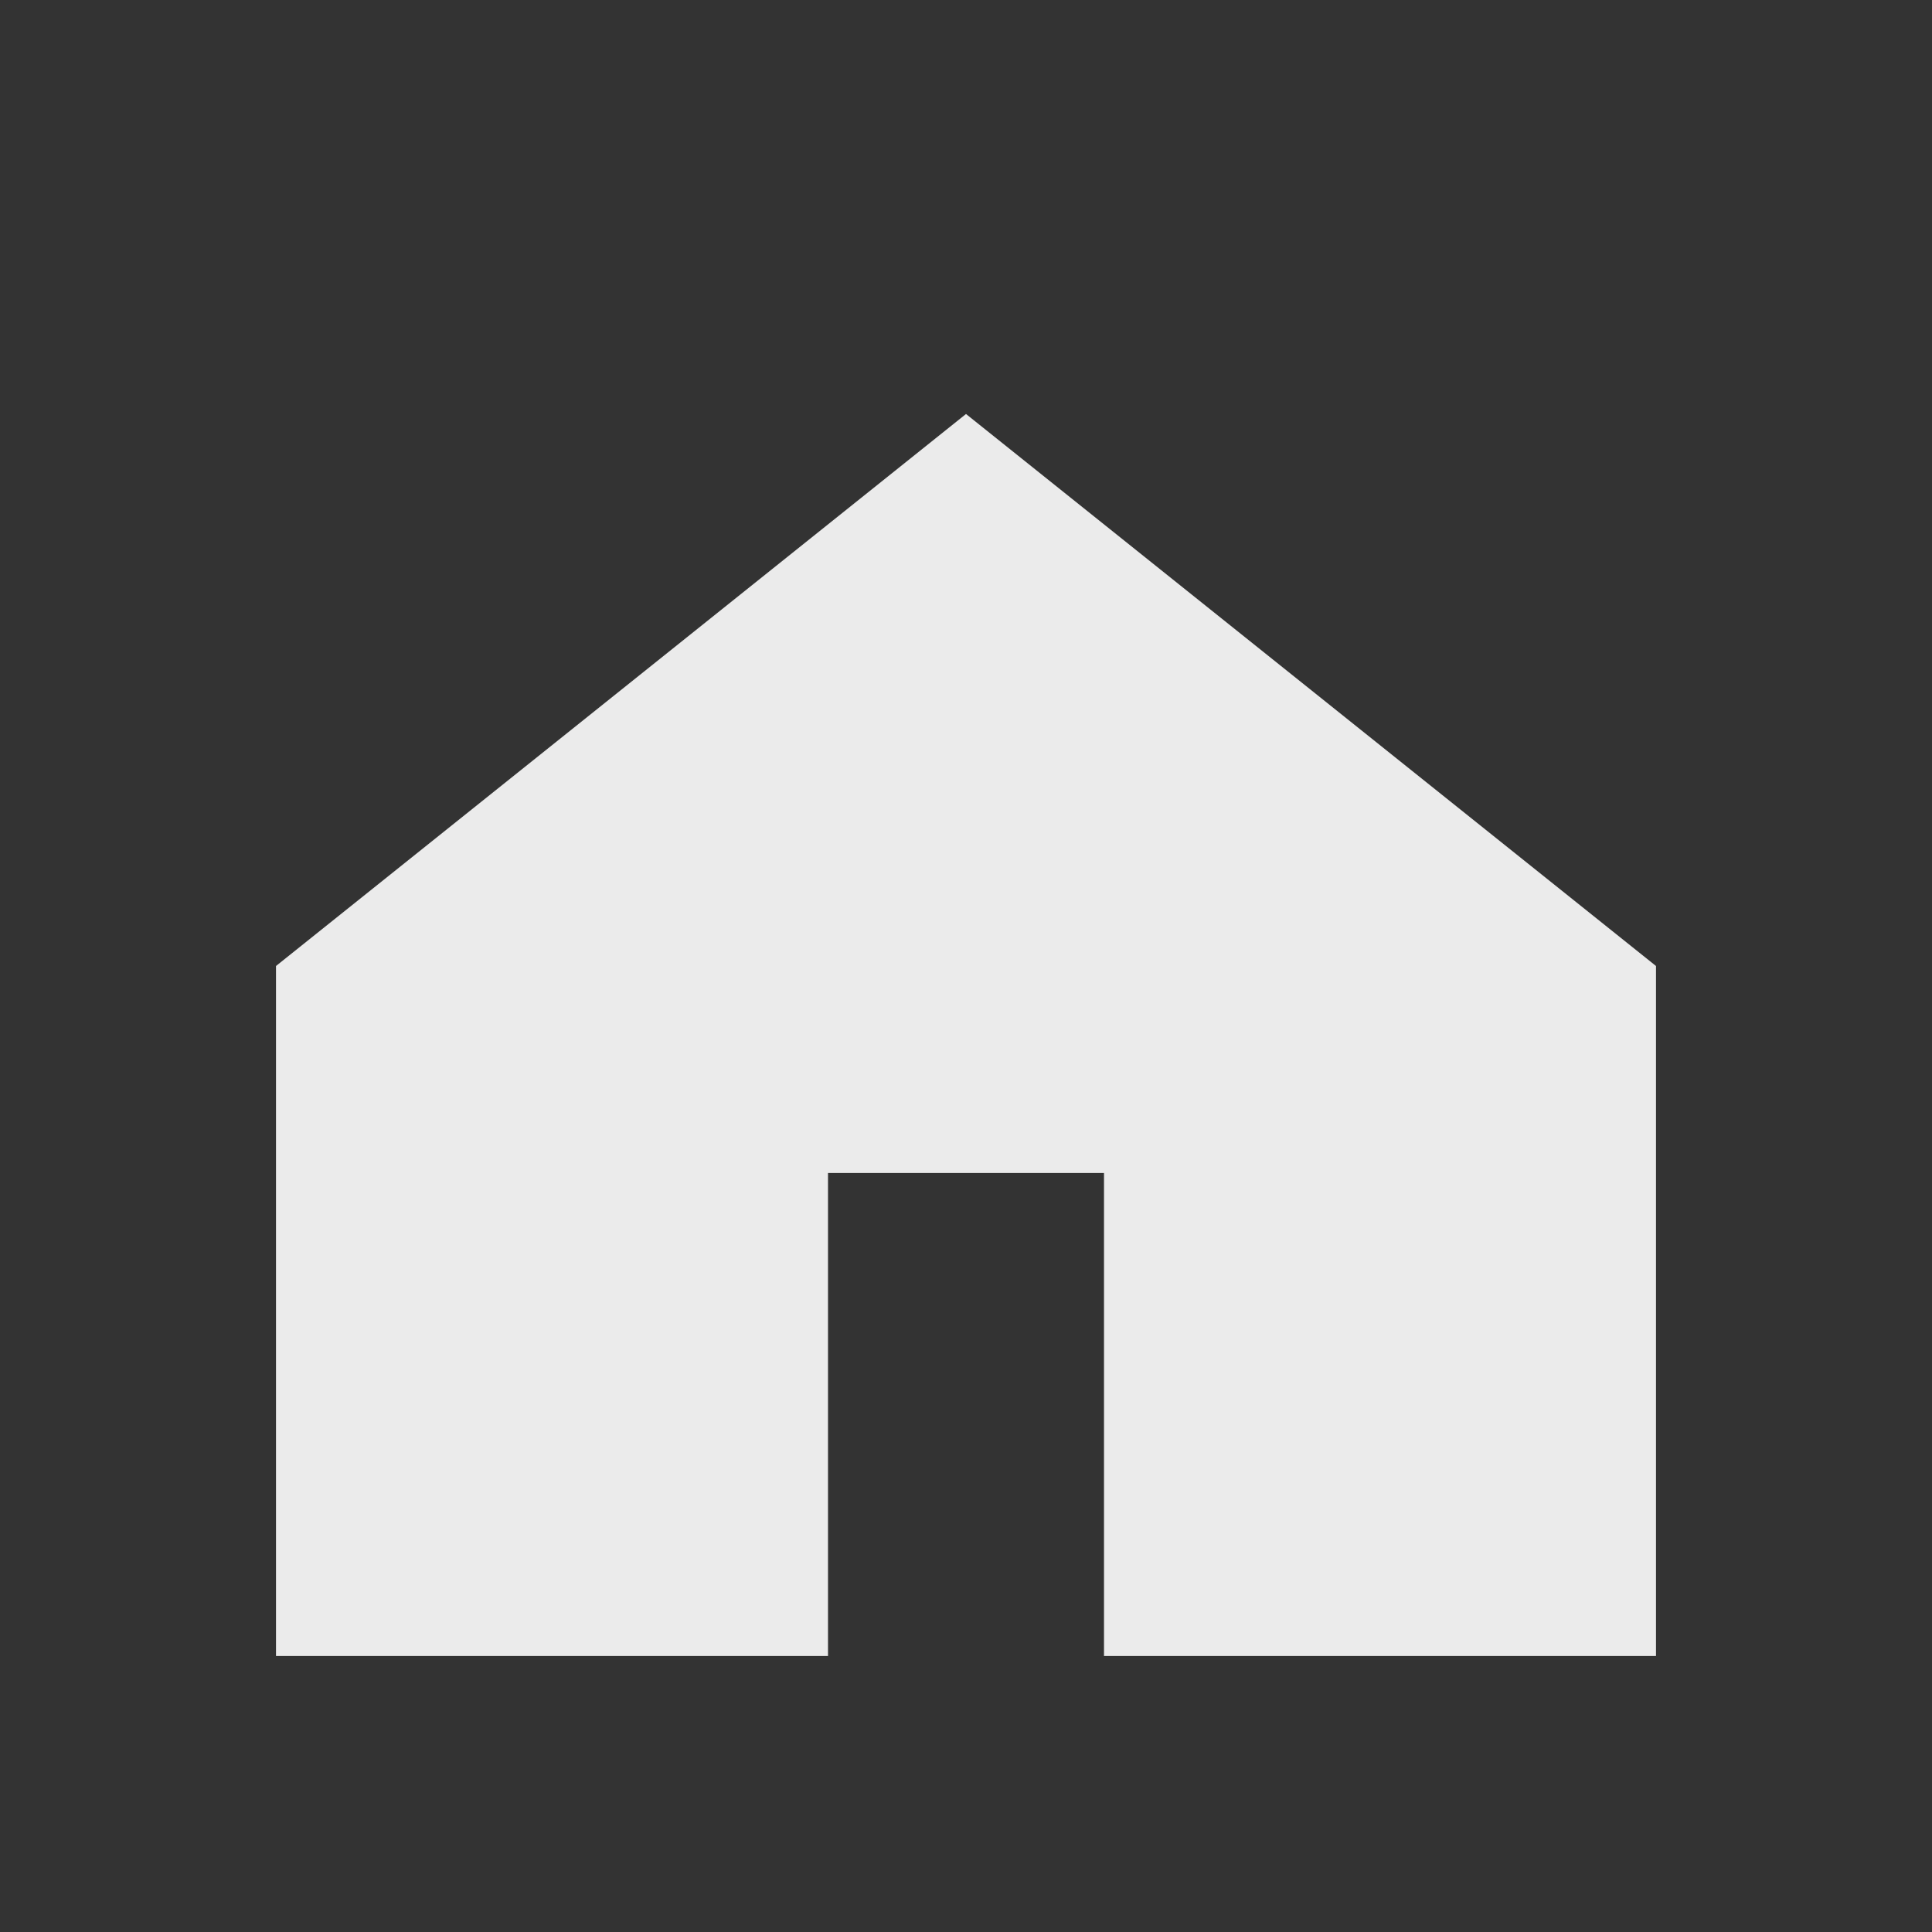
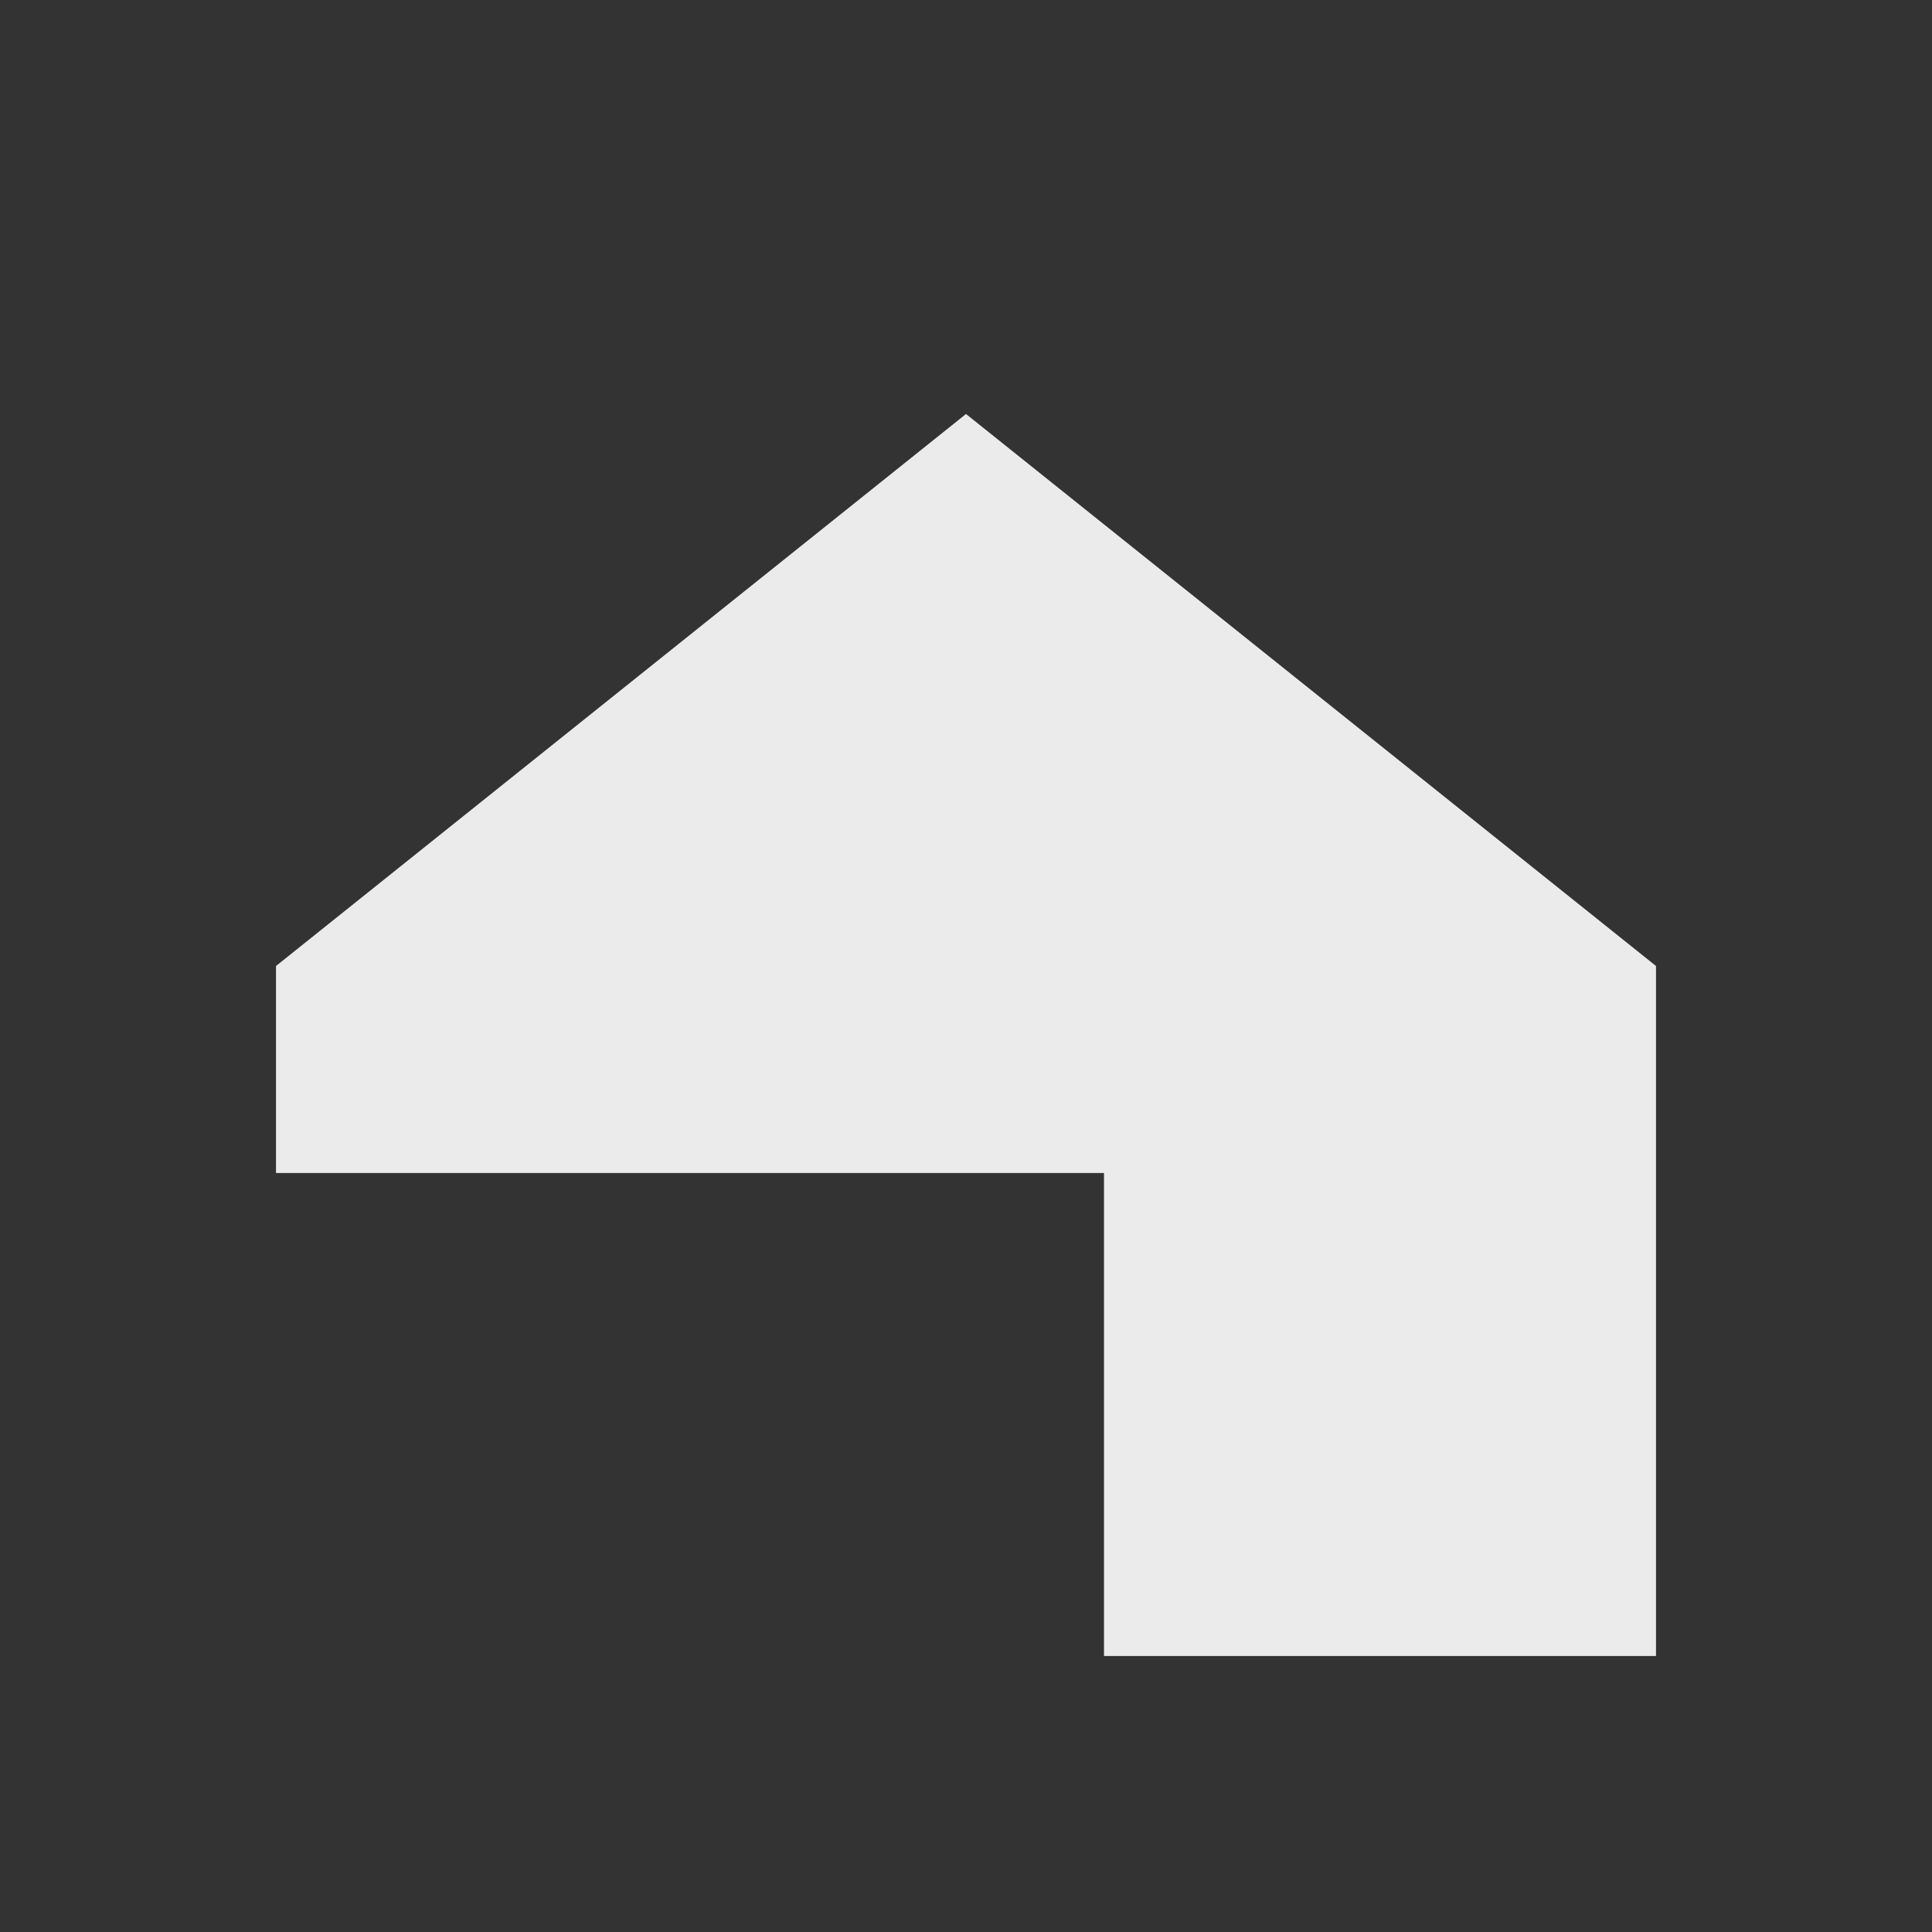
<svg xmlns="http://www.w3.org/2000/svg" width="28" height="28" viewBox="0 0 28 28" fill="none">
  <rect x="0" y="0" width="28" height="28" fill="#333333" stroke="none" />
-   <path d="M4 14 L14 6 L24 14 V24 H16 V17 H12 V24 H4 Z" fill="white" fill-opacity="0.9" />
+   <path d="M4 14 L14 6 L24 14 V24 H16 V17 H12 H4 Z" fill="white" fill-opacity="0.9" />
</svg>